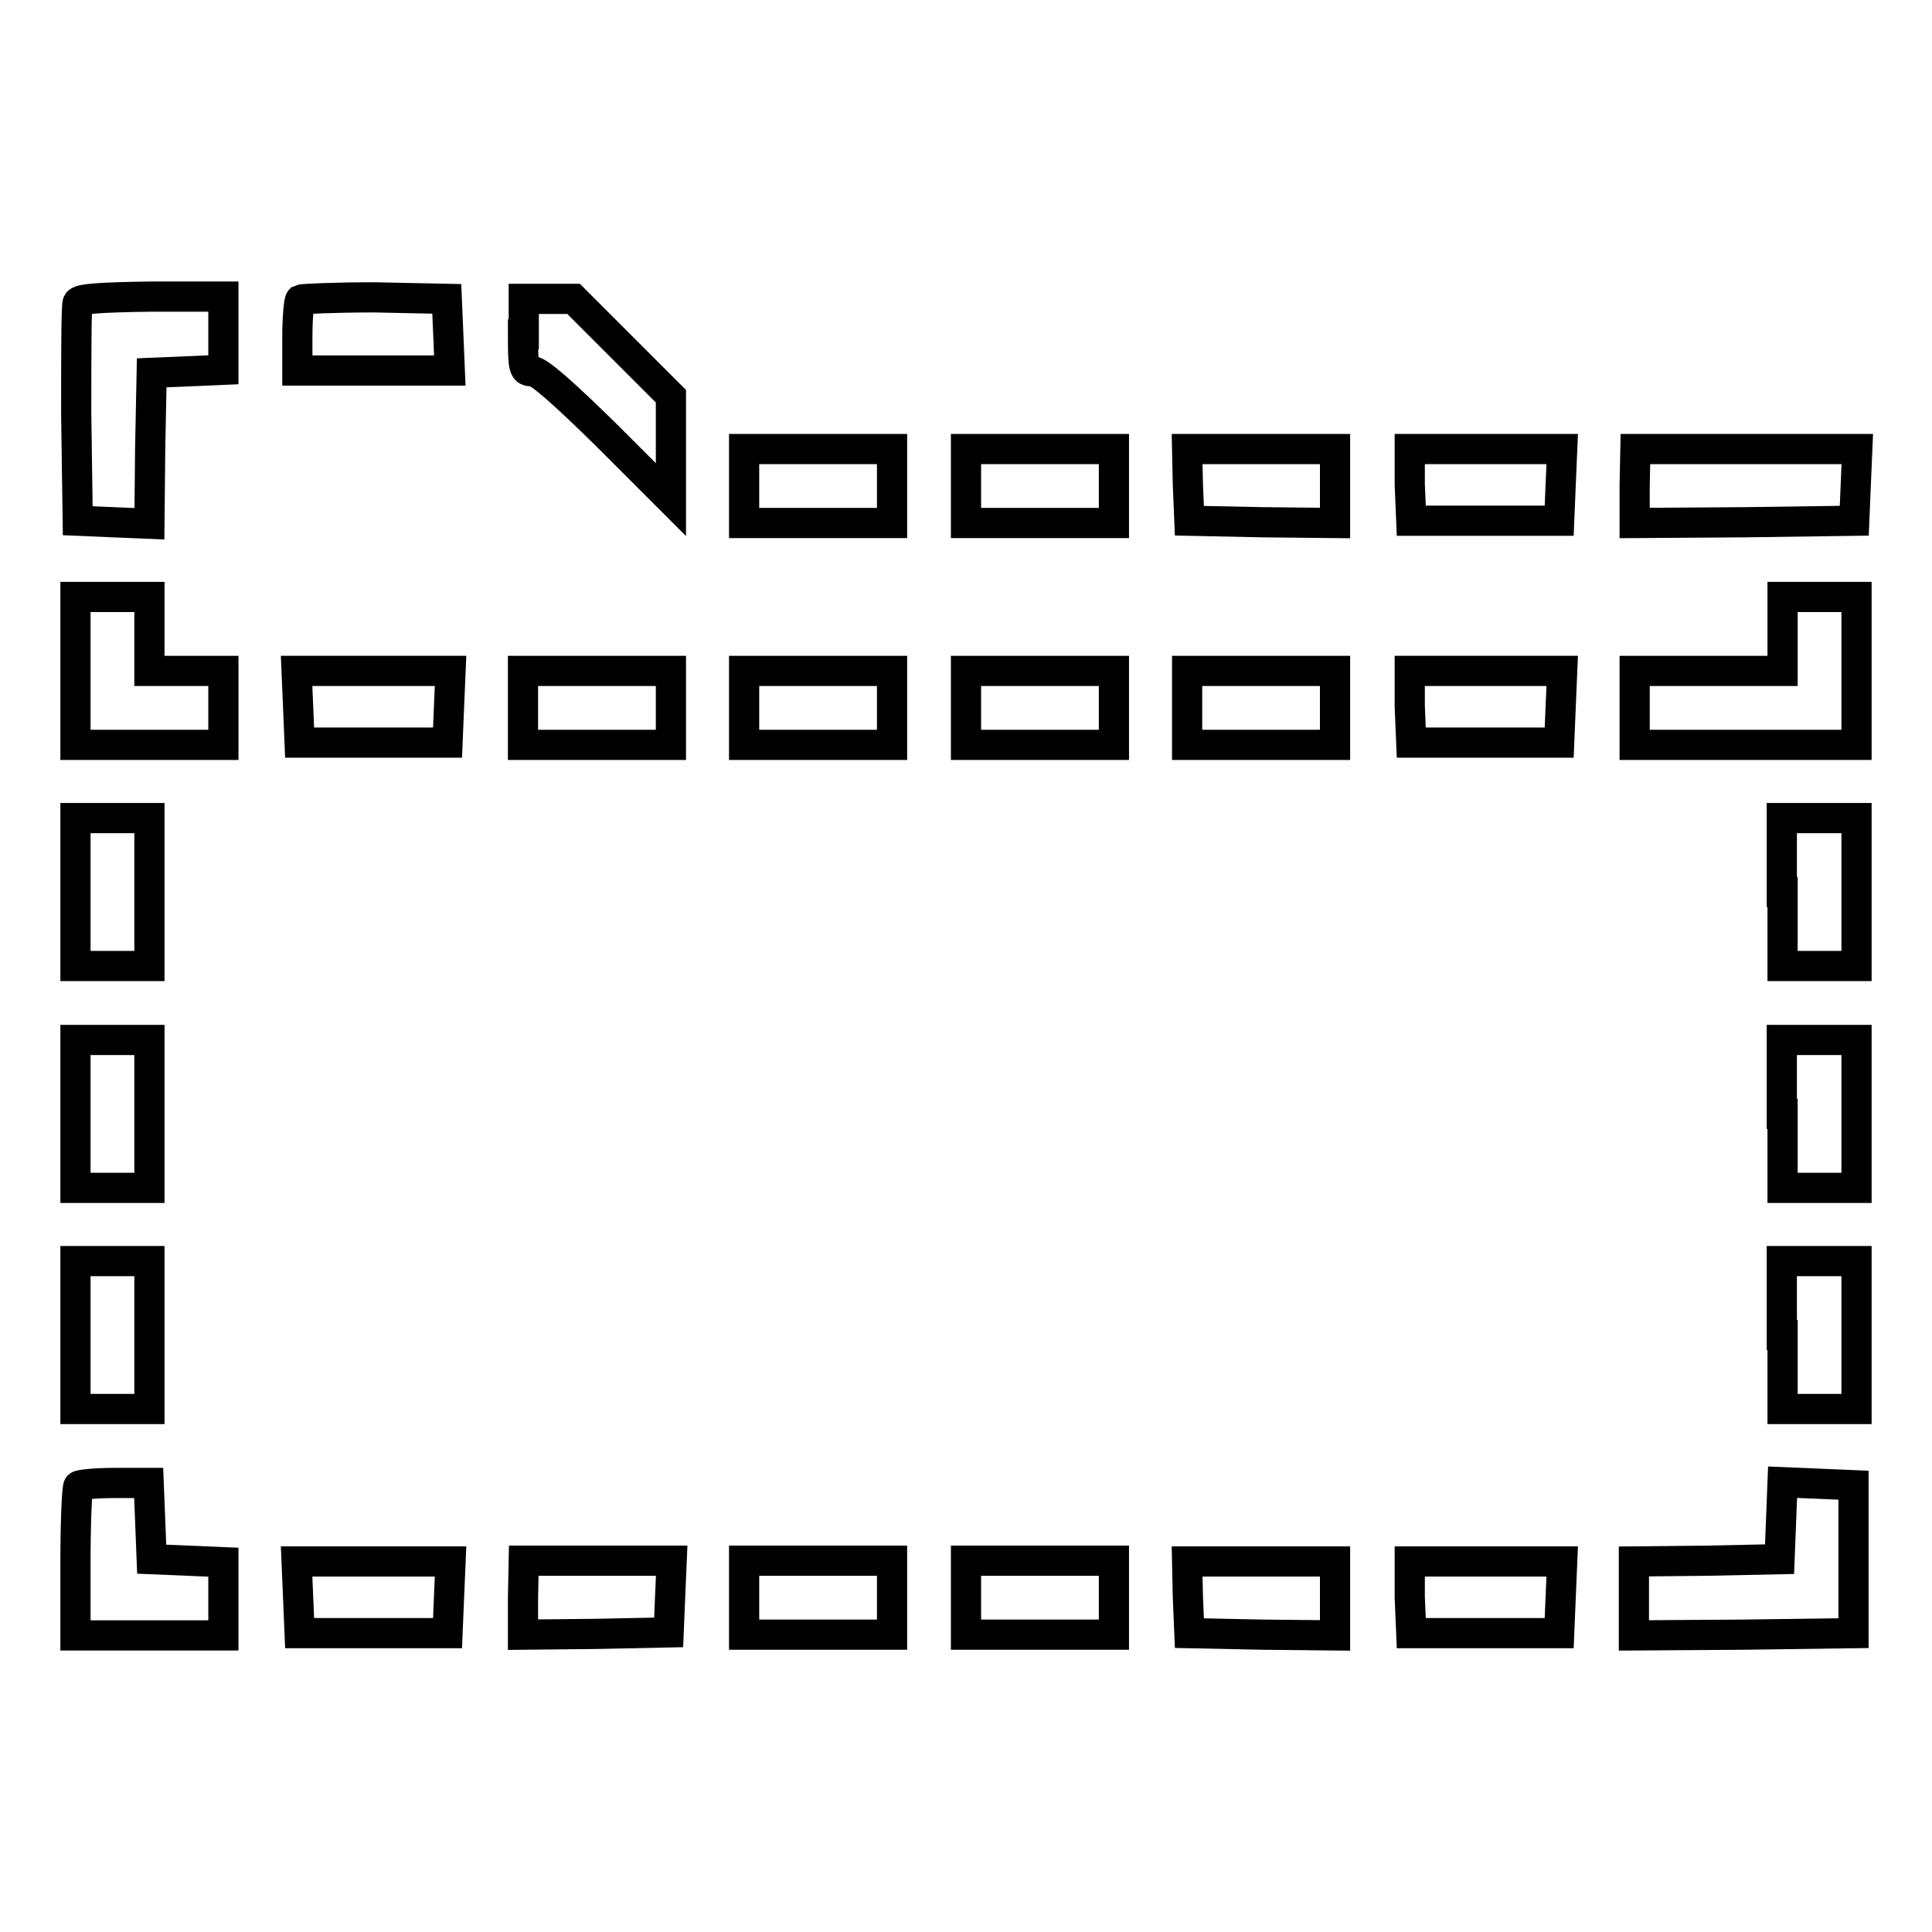
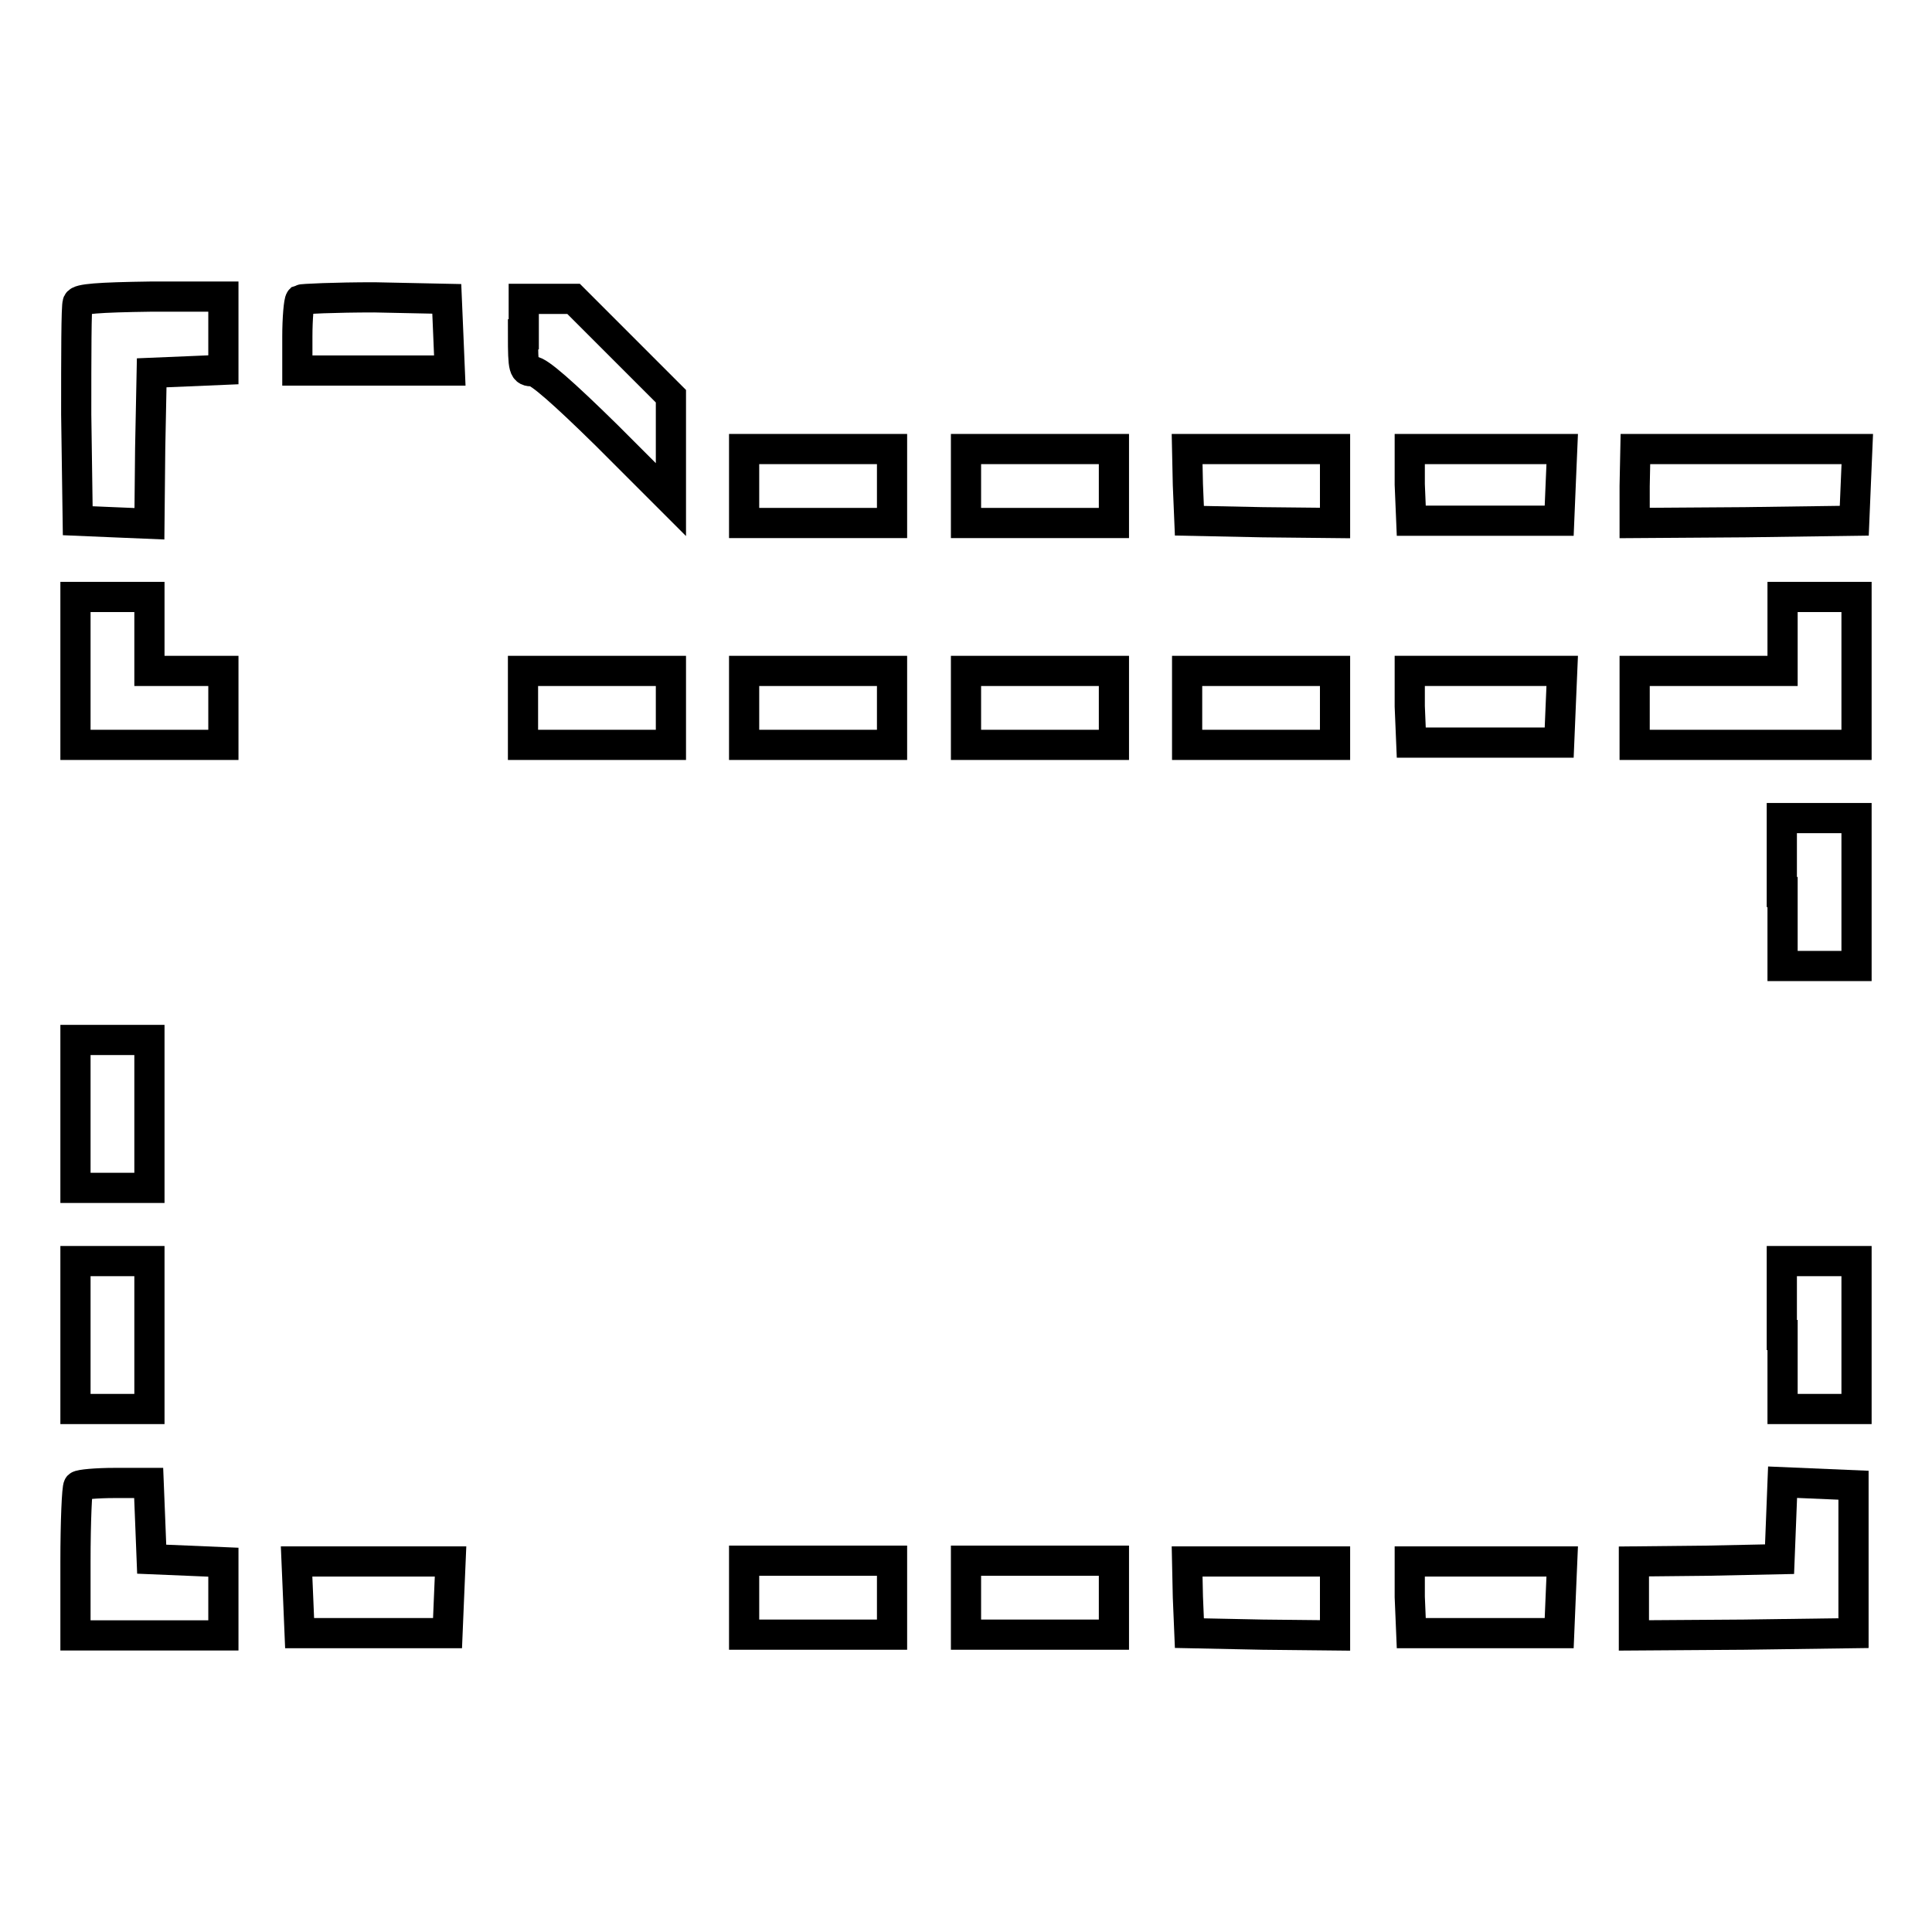
<svg xmlns="http://www.w3.org/2000/svg" version="1.1" x="0px" y="0px" viewBox="0 0 256 256" enable-background="new 0 0 256 256" xml:space="preserve">
  <g>
    <g>
      <g>
        <path stroke-width="4" fill-opacity="0" stroke="#000000" d="M10.3,40.1c-0.2,0.4-0.2,7.1-0.2,14.8L10.3,69l4.7,0.2l4.8,0.2l0.1-10l0.2-10l4.8-0.2l4.7-0.2v-4.8v-4.9h-9.5C12.9,39.4,10.5,39.6,10.3,40.1z" />
        <path stroke-width="4" fill-opacity="0" stroke="#000000" d="M39.8,39.7c-0.2,0.2-0.4,2.5-0.4,4.9v4.5h10.1h10.1l-0.2-4.8l-0.2-4.7l-9.6-0.2C44.4,39.4,40,39.6,39.8,39.7z" />
        <path stroke-width="4" fill-opacity="0" stroke="#000000" d="M69.3,44.3c0,4.7,0.1,4.9,1.3,4.9c0.8,0,4,2.8,9.8,8.5l8.5,8.5v-6.9v-6.8l-6.5-6.5l-6.4-6.4h-3.3h-3.3V44.3z" />
        <path stroke-width="4" fill-opacity="0" stroke="#000000" d="M98.6,64.4v4.9h9.8h9.8v-4.9v-4.9h-9.8h-9.8V64.4L98.6,64.4z" />
        <path stroke-width="4" fill-opacity="0" stroke="#000000" d="M128,64.4v4.9h9.8h9.8v-4.9v-4.9h-9.8H128V64.4z" />
        <path stroke-width="4" fill-opacity="0" stroke="#000000" d="M157.4,64.2l0.2,4.8l9.7,0.2l9.6,0.1v-4.9v-4.9h-9.8h-9.8L157.4,64.2z" />
        <path stroke-width="4" fill-opacity="0" stroke="#000000" d="M186.8,64.2L187,69h9.8h9.8l0.2-4.8l0.2-4.7h-10.1h-10.1L186.8,64.2z" />
        <path stroke-width="4" fill-opacity="0" stroke="#000000" d="M216.6,64.4v4.9l14.6-0.1l14.5-0.2l0.2-4.8l0.2-4.7h-14.7h-14.7L216.6,64.4L216.6,64.4z" />
        <path stroke-width="4" fill-opacity="0" stroke="#000000" d="M10,88.9v9.8h9.8h9.8v-4.9v-4.9h-4.9h-4.9V84v-4.9h-4.9H10V88.9z" />
        <path stroke-width="4" fill-opacity="0" stroke="#000000" d="M236.2,84v4.9h-9.8h-9.8v4.9v4.9h14.7h14.7v-9.8v-9.8h-4.9h-4.9L236.2,84L236.2,84z" />
-         <path stroke-width="4" fill-opacity="0" stroke="#000000" d="M39.5,93.6l0.2,4.8h9.8h9.8l0.2-4.8l0.2-4.7H49.4H39.3L39.5,93.6z" />
        <path stroke-width="4" fill-opacity="0" stroke="#000000" d="M69.3,93.8v4.9h9.8h9.8v-4.9v-4.9h-9.8h-9.8V93.8z" />
        <path stroke-width="4" fill-opacity="0" stroke="#000000" d="M98.6,93.8v4.9h9.8h9.8v-4.9v-4.9h-9.8h-9.8V93.8L98.6,93.8z" />
        <path stroke-width="4" fill-opacity="0" stroke="#000000" d="M128,93.8v4.9h9.8h9.8v-4.9v-4.9h-9.8H128V93.8z" />
        <path stroke-width="4" fill-opacity="0" stroke="#000000" d="M157.3,93.8v4.9h9.8h9.8v-4.9v-4.9h-9.8h-9.8L157.3,93.8L157.3,93.8z" />
        <path stroke-width="4" fill-opacity="0" stroke="#000000" d="M186.8,93.6l0.2,4.8h9.8h9.8l0.2-4.8l0.2-4.7h-10.1h-10.1L186.8,93.6z" />
-         <path stroke-width="4" fill-opacity="0" stroke="#000000" d="M10,118.2v9.8h4.9h4.9v-9.8v-9.8h-4.9H10V118.2z" />
        <path stroke-width="4" fill-opacity="0" stroke="#000000" d="M236.2,118.2v9.8h4.9h4.9v-9.8v-9.8H241h-4.9V118.2z" />
        <path stroke-width="4" fill-opacity="0" stroke="#000000" d="M10,147.6v9.8h4.9h4.9v-9.8v-9.8h-4.9H10V147.6z" />
-         <path stroke-width="4" fill-opacity="0" stroke="#000000" d="M236.2,147.6v9.8h4.9h4.9v-9.8v-9.8H241h-4.9V147.6z" />
        <path stroke-width="4" fill-opacity="0" stroke="#000000" d="M10,176.9v9.8h4.9h4.9v-9.8v-9.8h-4.9H10V176.9z" />
        <path stroke-width="4" fill-opacity="0" stroke="#000000" d="M236.2,176.9v9.8h4.9h4.9v-9.8v-9.8H241h-4.9V176.9z" />
        <path stroke-width="4" fill-opacity="0" stroke="#000000" d="M10.4,196.9c-0.2,0.2-0.4,4.7-0.4,10.1v9.7h9.8h9.8v-4.9v-4.8l-4.7-0.2l-4.8-0.2l-0.2-5.1l-0.2-5h-4.5C12.8,196.5,10.6,196.7,10.4,196.9z" />
        <path stroke-width="4" fill-opacity="0" stroke="#000000" d="M236,201.5l-0.2,5.1l-9.6,0.2l-9.7,0.1v4.9v4.9l14.6-0.1l14.5-0.2v-9.8v-9.8l-4.7-0.2l-4.7-0.2L236,201.5z" />
        <path stroke-width="4" fill-opacity="0" stroke="#000000" d="M39.5,211.6l0.2,4.8h9.8h9.8l0.2-4.8l0.2-4.7H49.4H39.3L39.5,211.6z" />
-         <path stroke-width="4" fill-opacity="0" stroke="#000000" d="M69.3,211.7v4.9l9.7-0.1l9.6-0.2l0.2-4.8l0.2-4.7h-9.8h-9.8L69.3,211.7L69.3,211.7z" />
        <path stroke-width="4" fill-opacity="0" stroke="#000000" d="M98.6,211.7v4.9h9.8h9.8v-4.9v-4.9h-9.8h-9.8V211.7L98.6,211.7z" />
        <path stroke-width="4" fill-opacity="0" stroke="#000000" d="M128,211.7v4.9h9.8h9.8v-4.9v-4.9h-9.8H128V211.7z" />
        <path stroke-width="4" fill-opacity="0" stroke="#000000" d="M157.4,211.6l0.2,4.8l9.7,0.2l9.6,0.1v-4.9v-4.9h-9.8h-9.8L157.4,211.6z" />
        <path stroke-width="4" fill-opacity="0" stroke="#000000" d="M186.8,211.6l0.2,4.8h9.8h9.8l0.2-4.8l0.2-4.7h-10.1h-10.1L186.8,211.6z" />
      </g>
    </g>
  </g>
</svg>